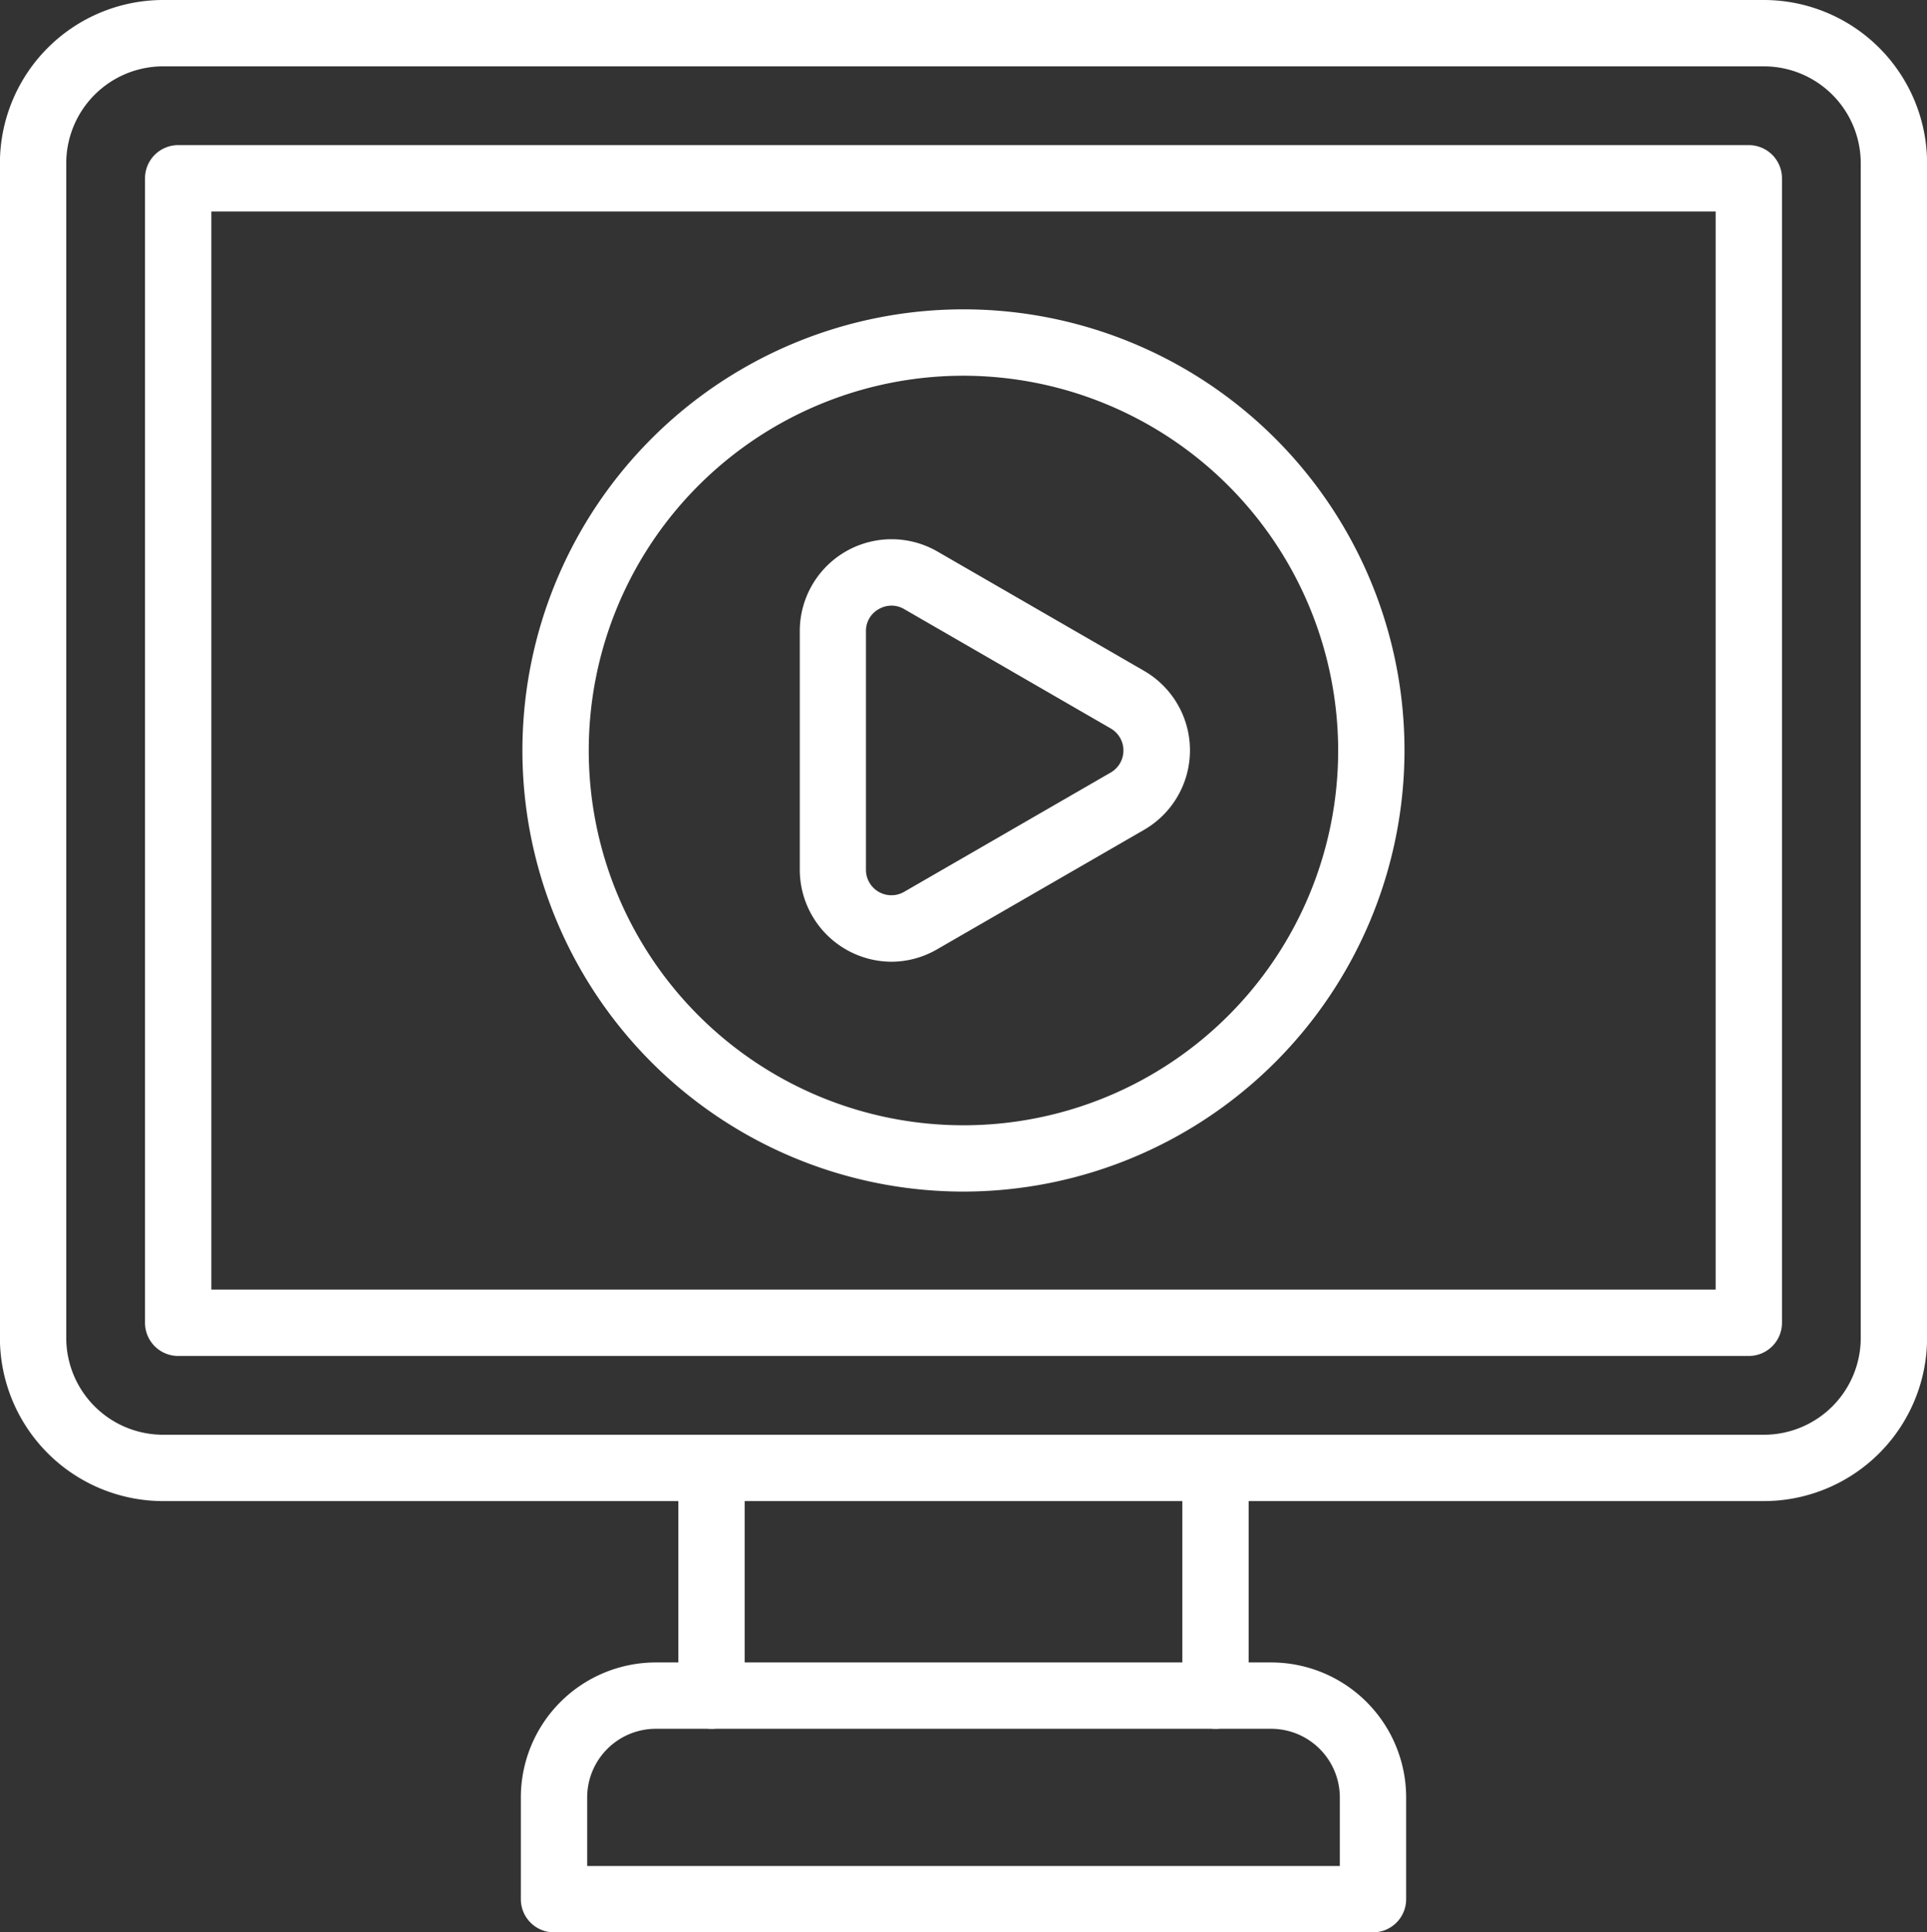
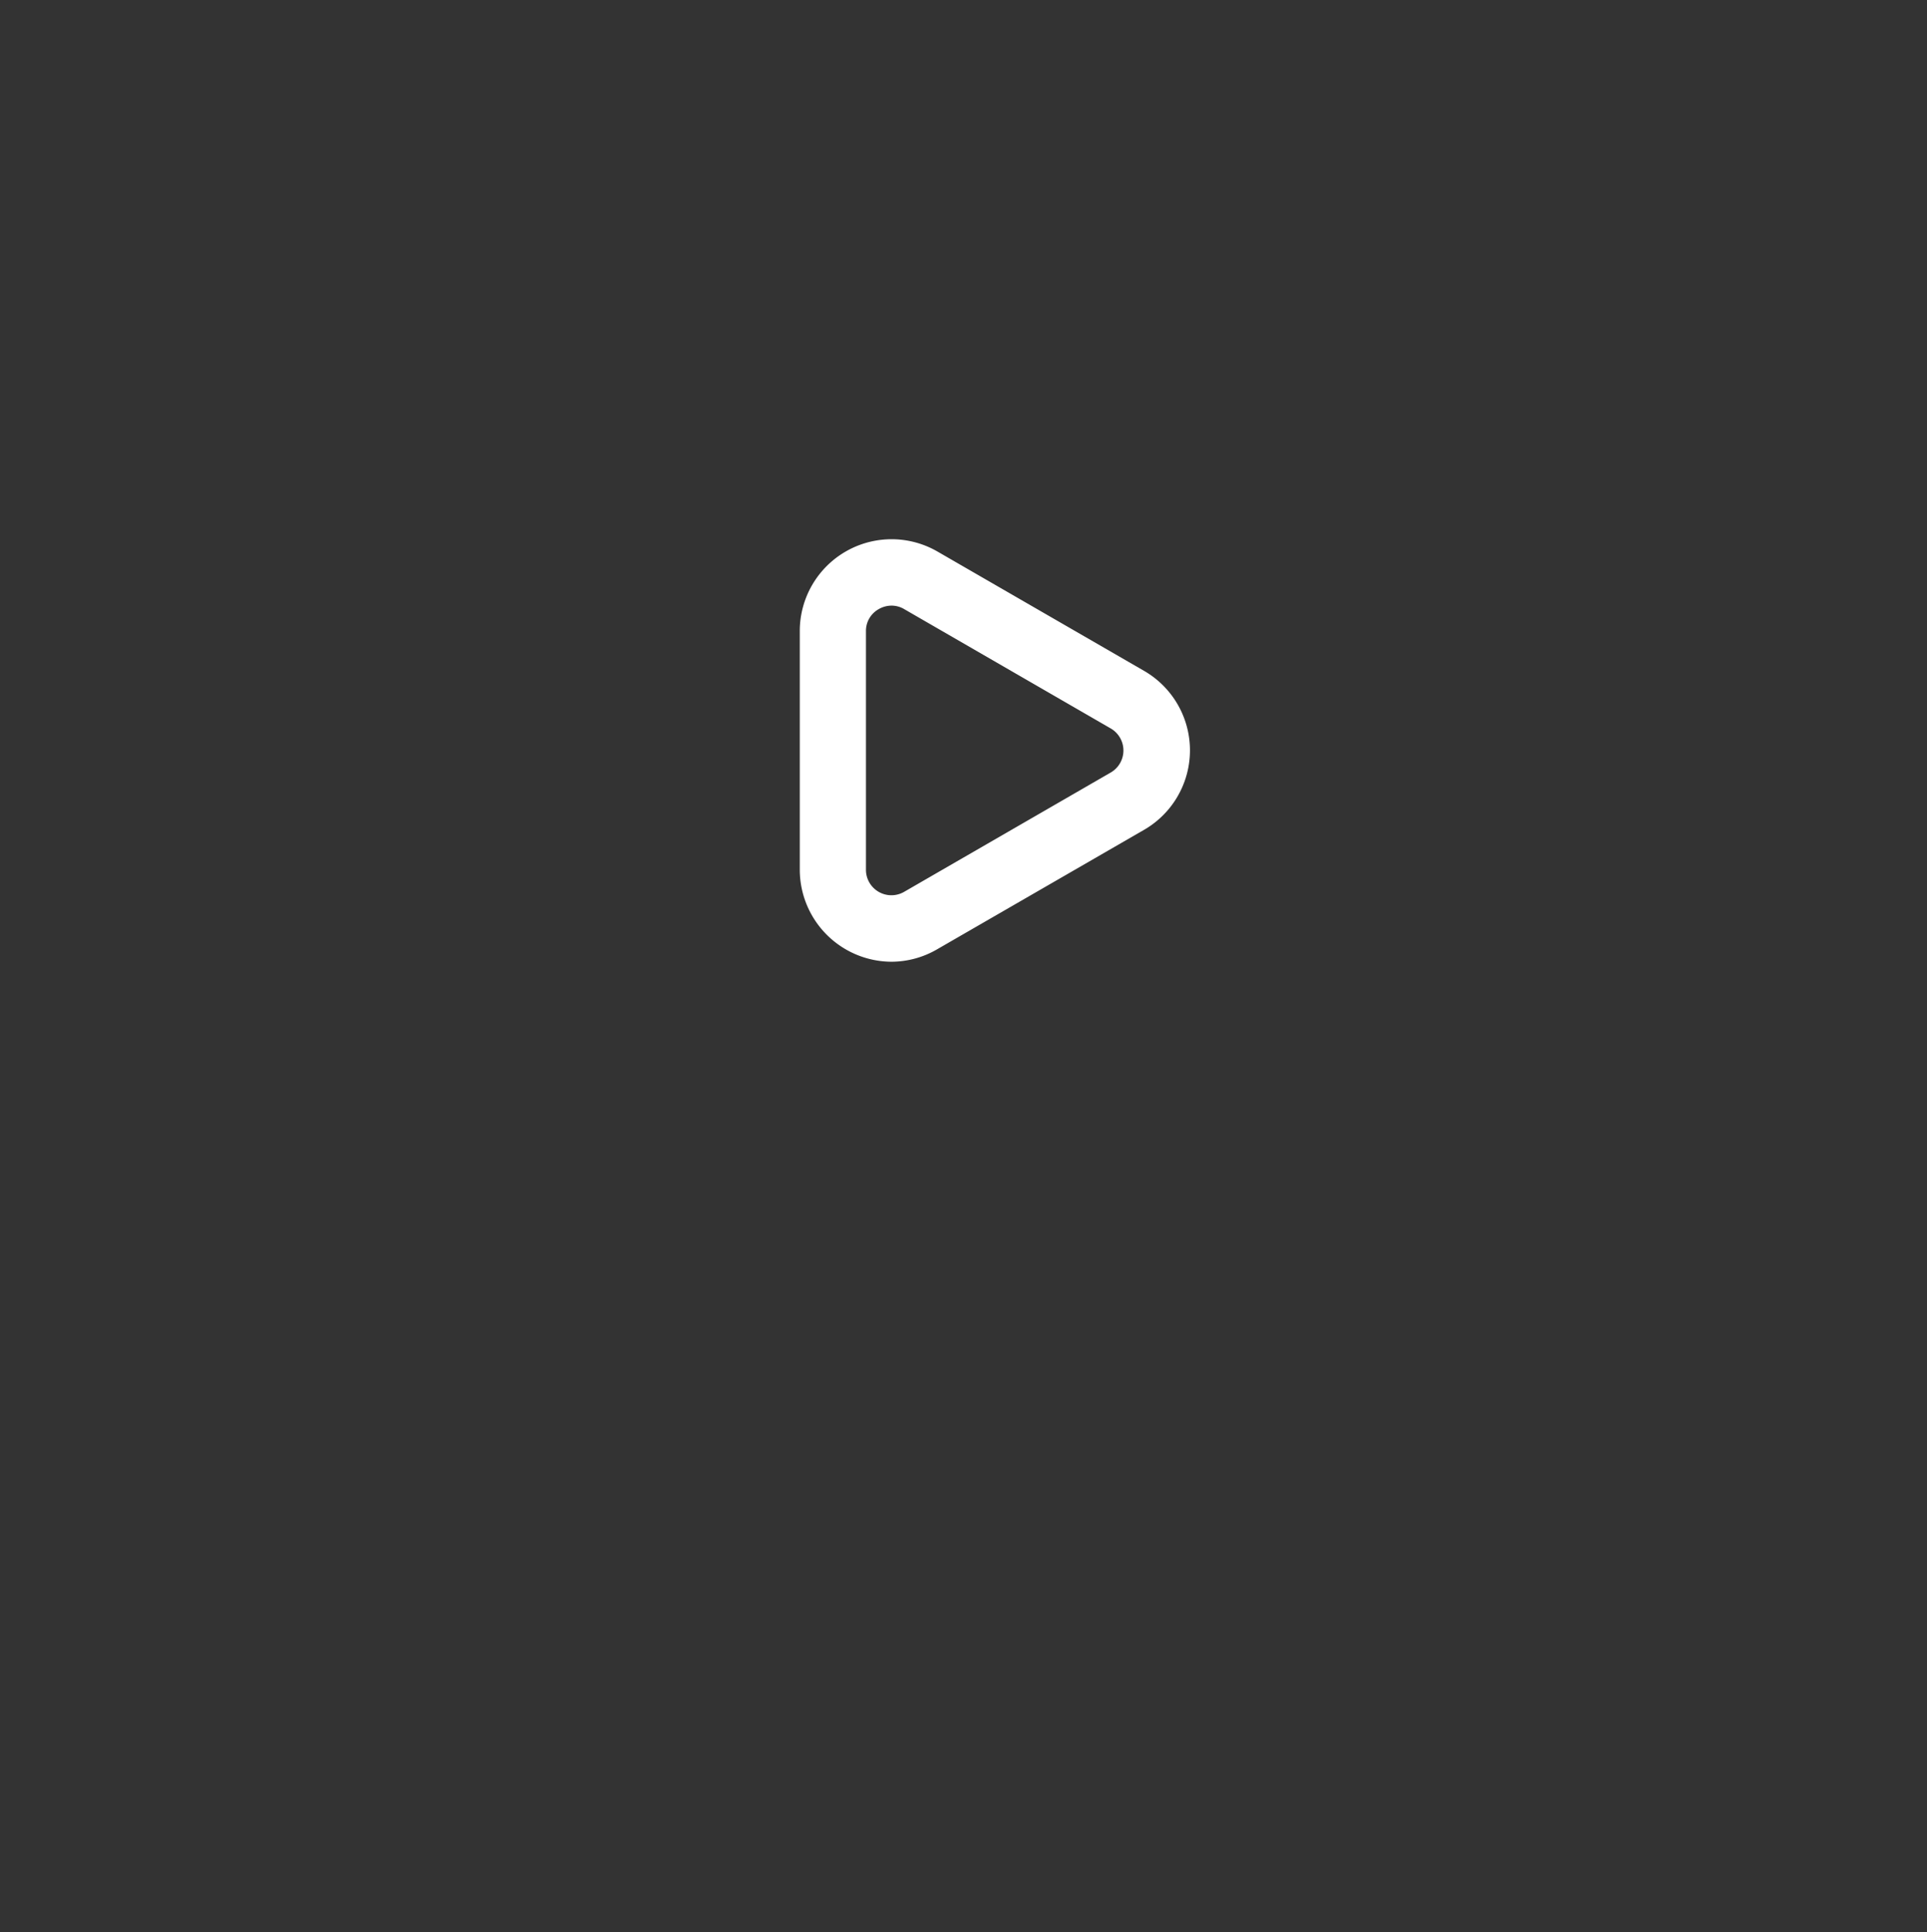
<svg xmlns="http://www.w3.org/2000/svg" data-name="Layer 1" fill="#ffffff" height="466" preserveAspectRatio="xMidYMid meet" version="1" viewBox="23.6 23.0 464.8 466.0" width="464.8" zoomAndPan="magnify">
  <rect x="23.6" y="23.0" width="464.8" height="466.0" fill="#333333" stroke="none" />
  <g data-name="274575592" id="change1_1">
-     <path d="M449.07,385H62.93a39.4,39.4,0,0,1-39.35-39.34V62.35A39.4,39.4,0,0,1,62.93,23H449.07a39.4,39.4,0,0,1,39.35,39.35V345.63A39.4,39.4,0,0,1,449.07,385ZM62.93,39A23.38,23.38,0,0,0,39.58,62.35V345.63A23.37,23.37,0,0,0,62.93,369H449.07a23.37,23.37,0,0,0,23.35-23.34V62.35A23.38,23.38,0,0,0,449.07,39Z" />
-   </g>
+     </g>
  <g id="change1_6">
-     <path d="M445.42,350H66.58a8,8,0,0,1-8-8V66a8,8,0,0,1,8-8H445.42a8,8,0,0,1,8,8V342A8,8,0,0,1,445.42,350ZM74.58,334H437.42V74H74.58Z" />
-   </g>
+     </g>
  <g data-name="274575568" id="change1_4">
-     <path d="M316.78,439.91a8,8,0,0,1-8-8V377a8,8,0,0,1,16,0v54.94A8,8,0,0,1,316.78,439.91Zm-121.56,0a8,8,0,0,1-8-8V377a8,8,0,0,1,16,0v54.94A8,8,0,0,1,195.22,439.91Z" />
-   </g>
+     </g>
  <g data-name="274575064" id="change1_5">
-     <path d="M354.77,489H157.23a8,8,0,0,1-8-8V456.45a32.58,32.58,0,0,1,32.55-32.54H330.22a32.58,32.58,0,0,1,32.55,32.54V481A8,8,0,0,1,354.77,489ZM165.23,473H346.77V456.45a16.57,16.57,0,0,0-16.55-16.54H181.78a16.57,16.57,0,0,0-16.55,16.54Z" />
-   </g>
+     </g>
  <g data-name="274575376" id="change1_3">
-     <path d="M256,310.36A106.38,106.38,0,1,1,362.37,204,106.49,106.49,0,0,1,256,310.36Zm0-196.75A90.38,90.38,0,1,0,346.37,204,90.48,90.48,0,0,0,256,113.61Z" />
-   </g>
+     </g>
  <g data-name="274574440" id="change1_2">
    <path d="M238.64,254.93a22.22,22.22,0,0,1-22.13-22.17V175.21A22.14,22.14,0,0,1,249.71,156l49.84,28.78a22.13,22.13,0,0,1,0,38.34l-49.84,28.77A22.06,22.06,0,0,1,238.64,254.93Zm0-85.88a6.23,6.23,0,0,0-3.1.85,6,6,0,0,0-3.07,5.31v57.55a6.14,6.14,0,0,0,9.2,5.32l49.84-28.78a6.14,6.14,0,0,0,0-10.63L241.71,169.9A6,6,0,0,0,238.68,169.05Z" />
  </g>
</svg>